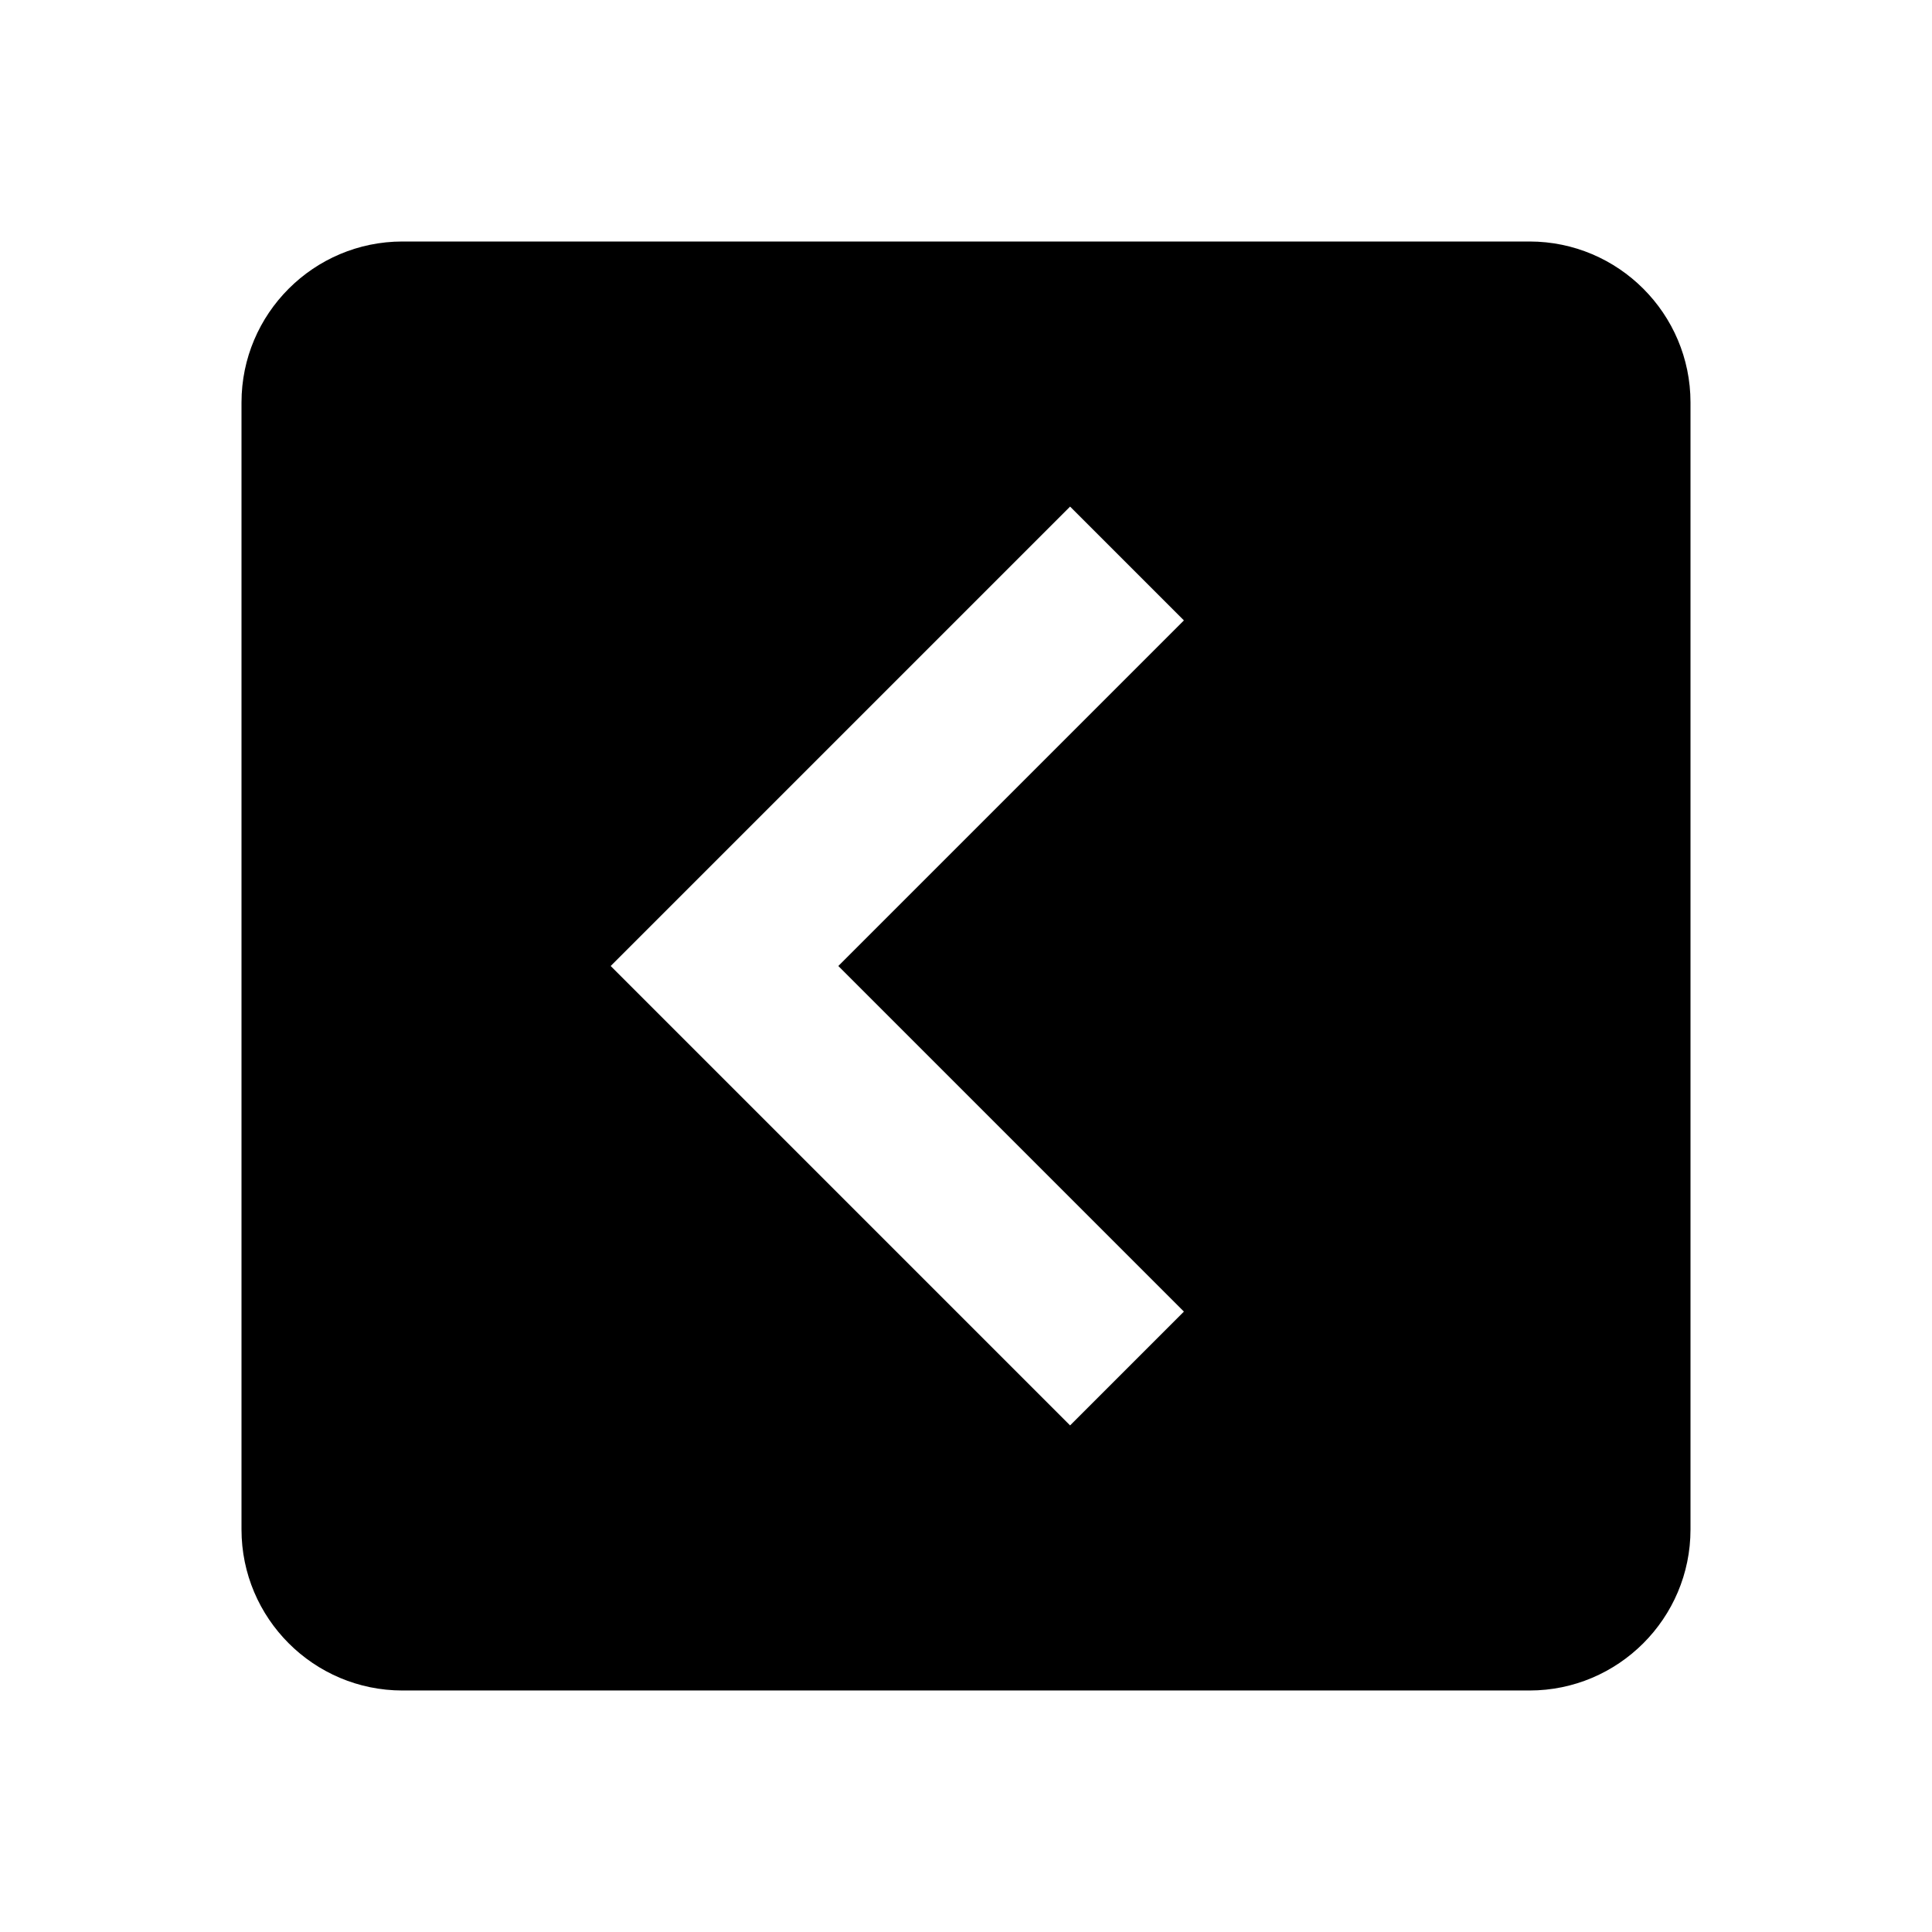
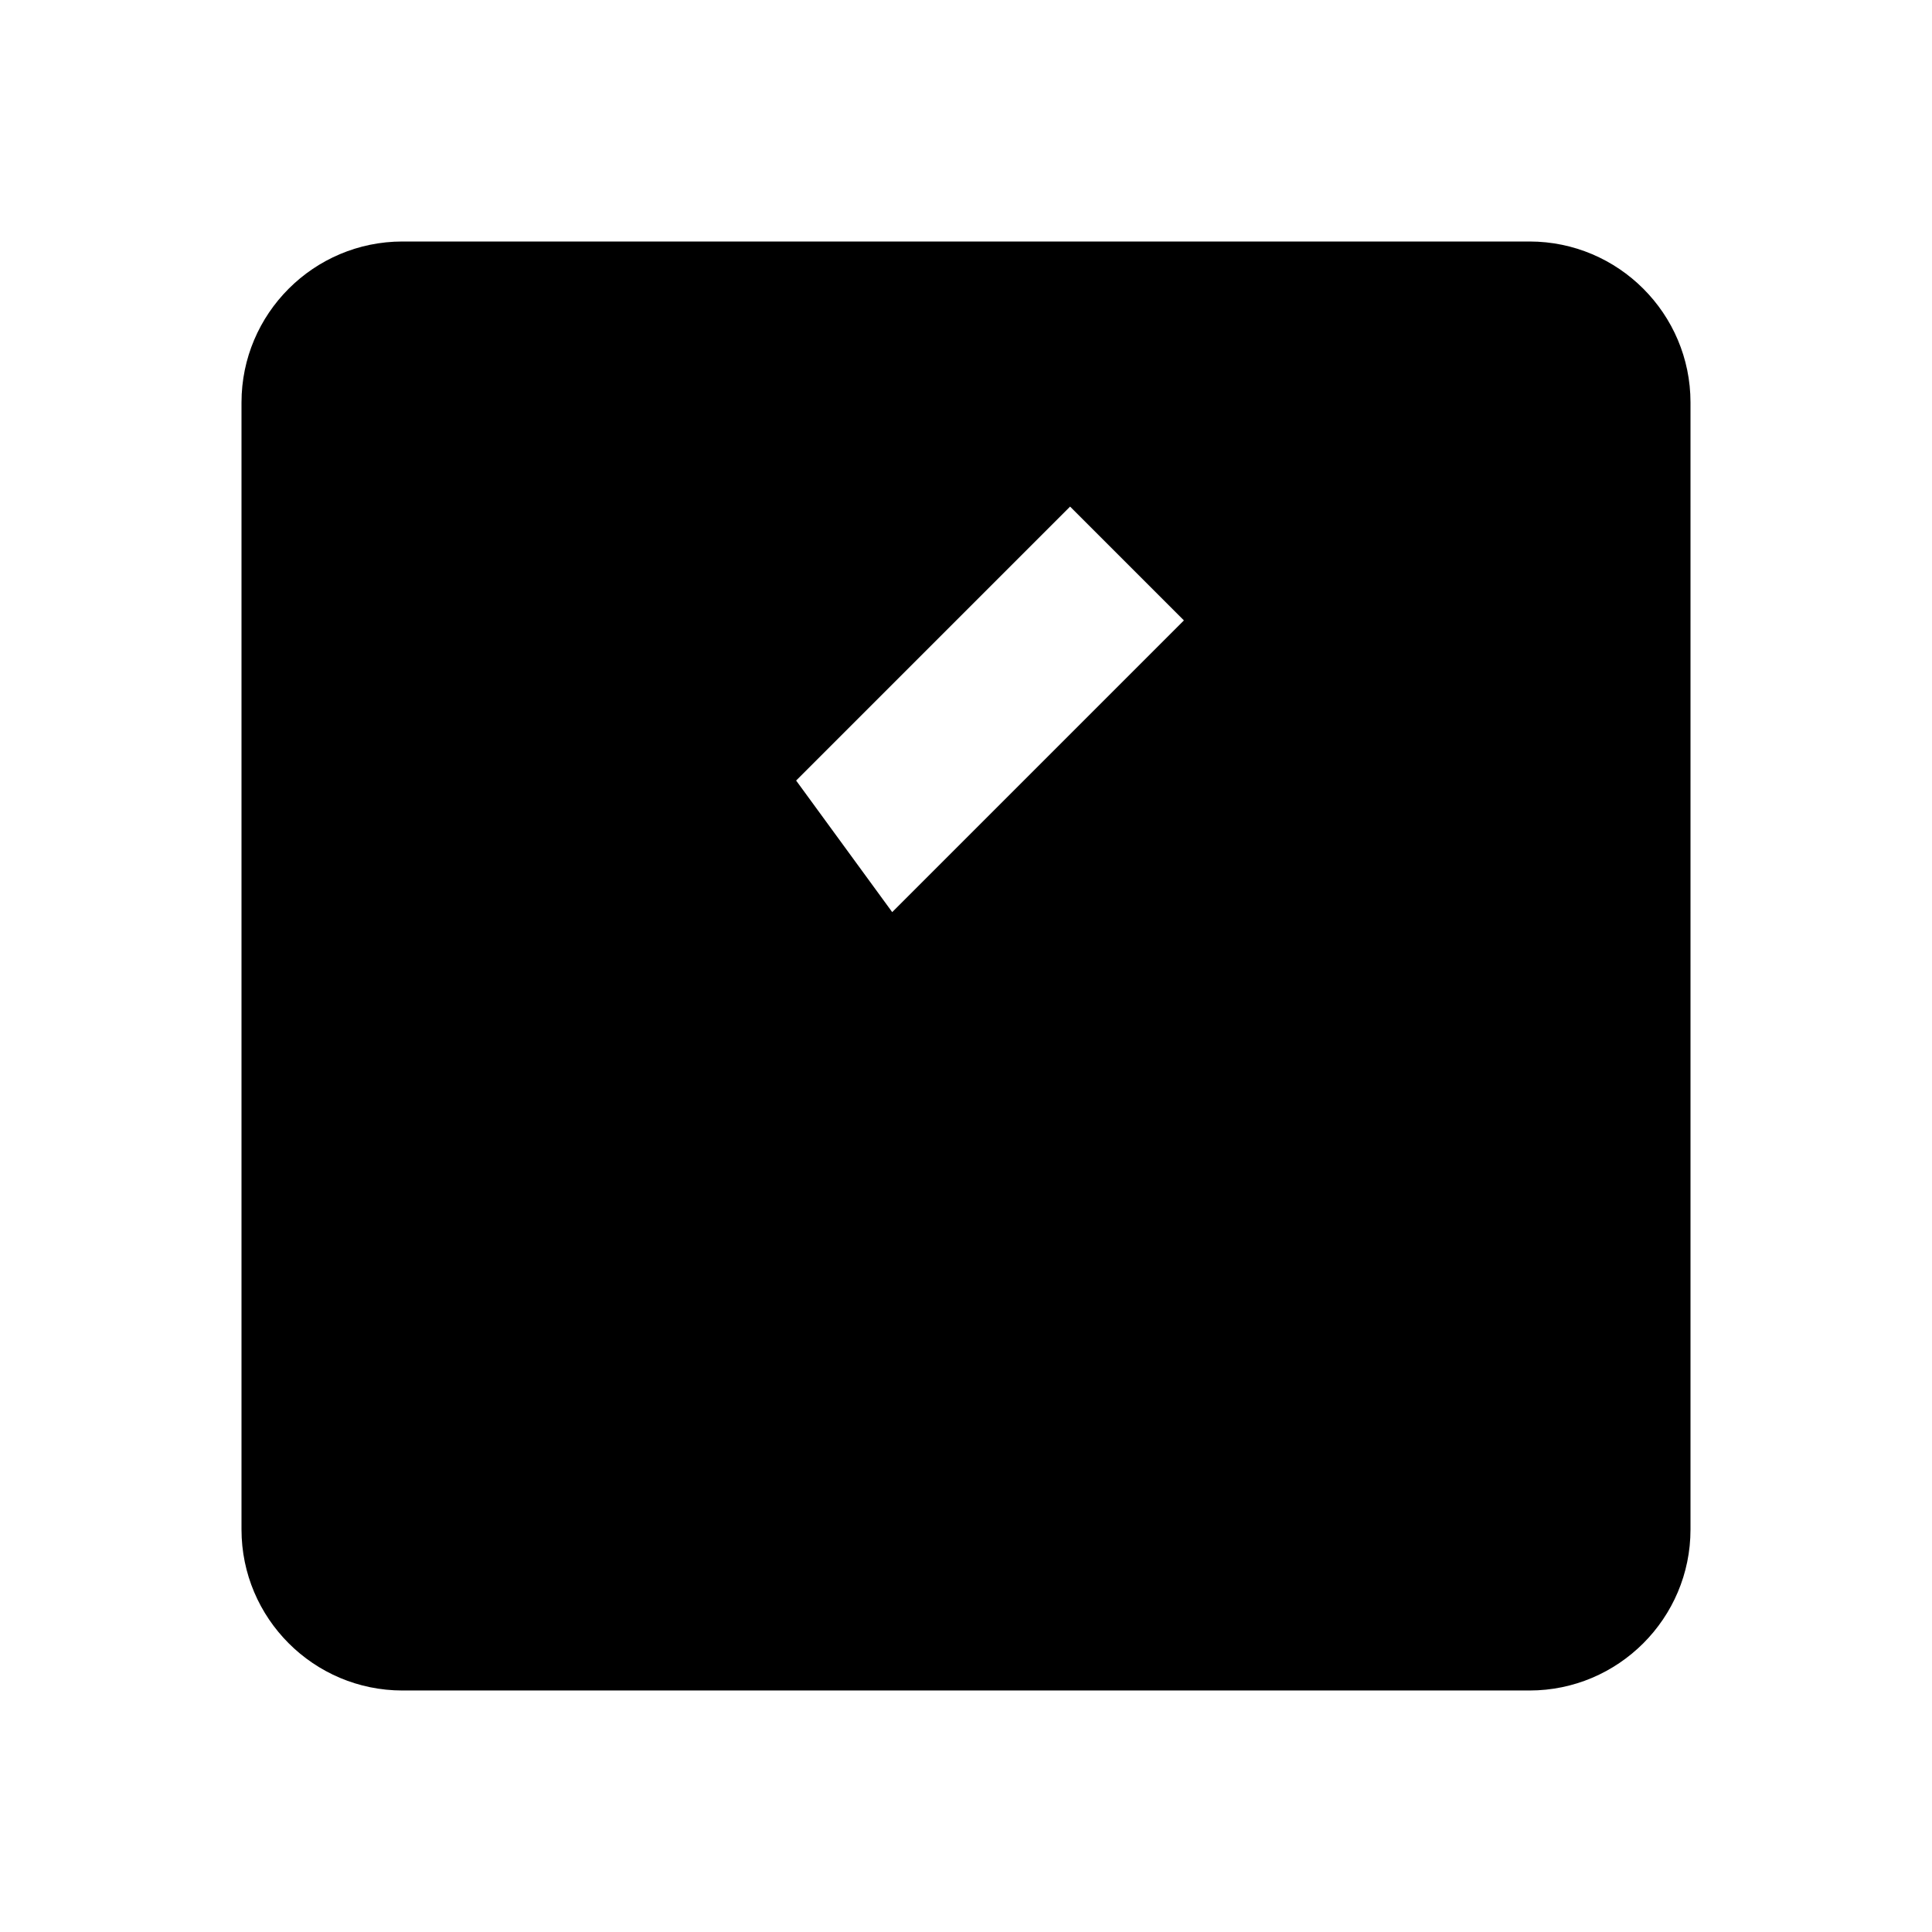
<svg xmlns="http://www.w3.org/2000/svg" fill="currentColor" stroke="none" viewBox="0 0 24 24">
-   <path d="M5 3c-1.103 0-2 .897-2 2v14c0 1.103.897 2 2 2h14c1.103 0 2-.897 2-2V5c0-1.103-.897-2-2-2H5zm9.707 13.293-1.414 1.414L7.586 12l5.707-5.707 1.414 1.414L10.414 12l4.293 4.293z" />
+   <path d="M5 3c-1.103 0-2 .897-2 2v14c0 1.103.897 2 2 2h14c1.103 0 2-.897 2-2V5c0-1.103-.897-2-2-2H5zL7.586 12l5.707-5.707 1.414 1.414L10.414 12l4.293 4.293z" />
</svg>